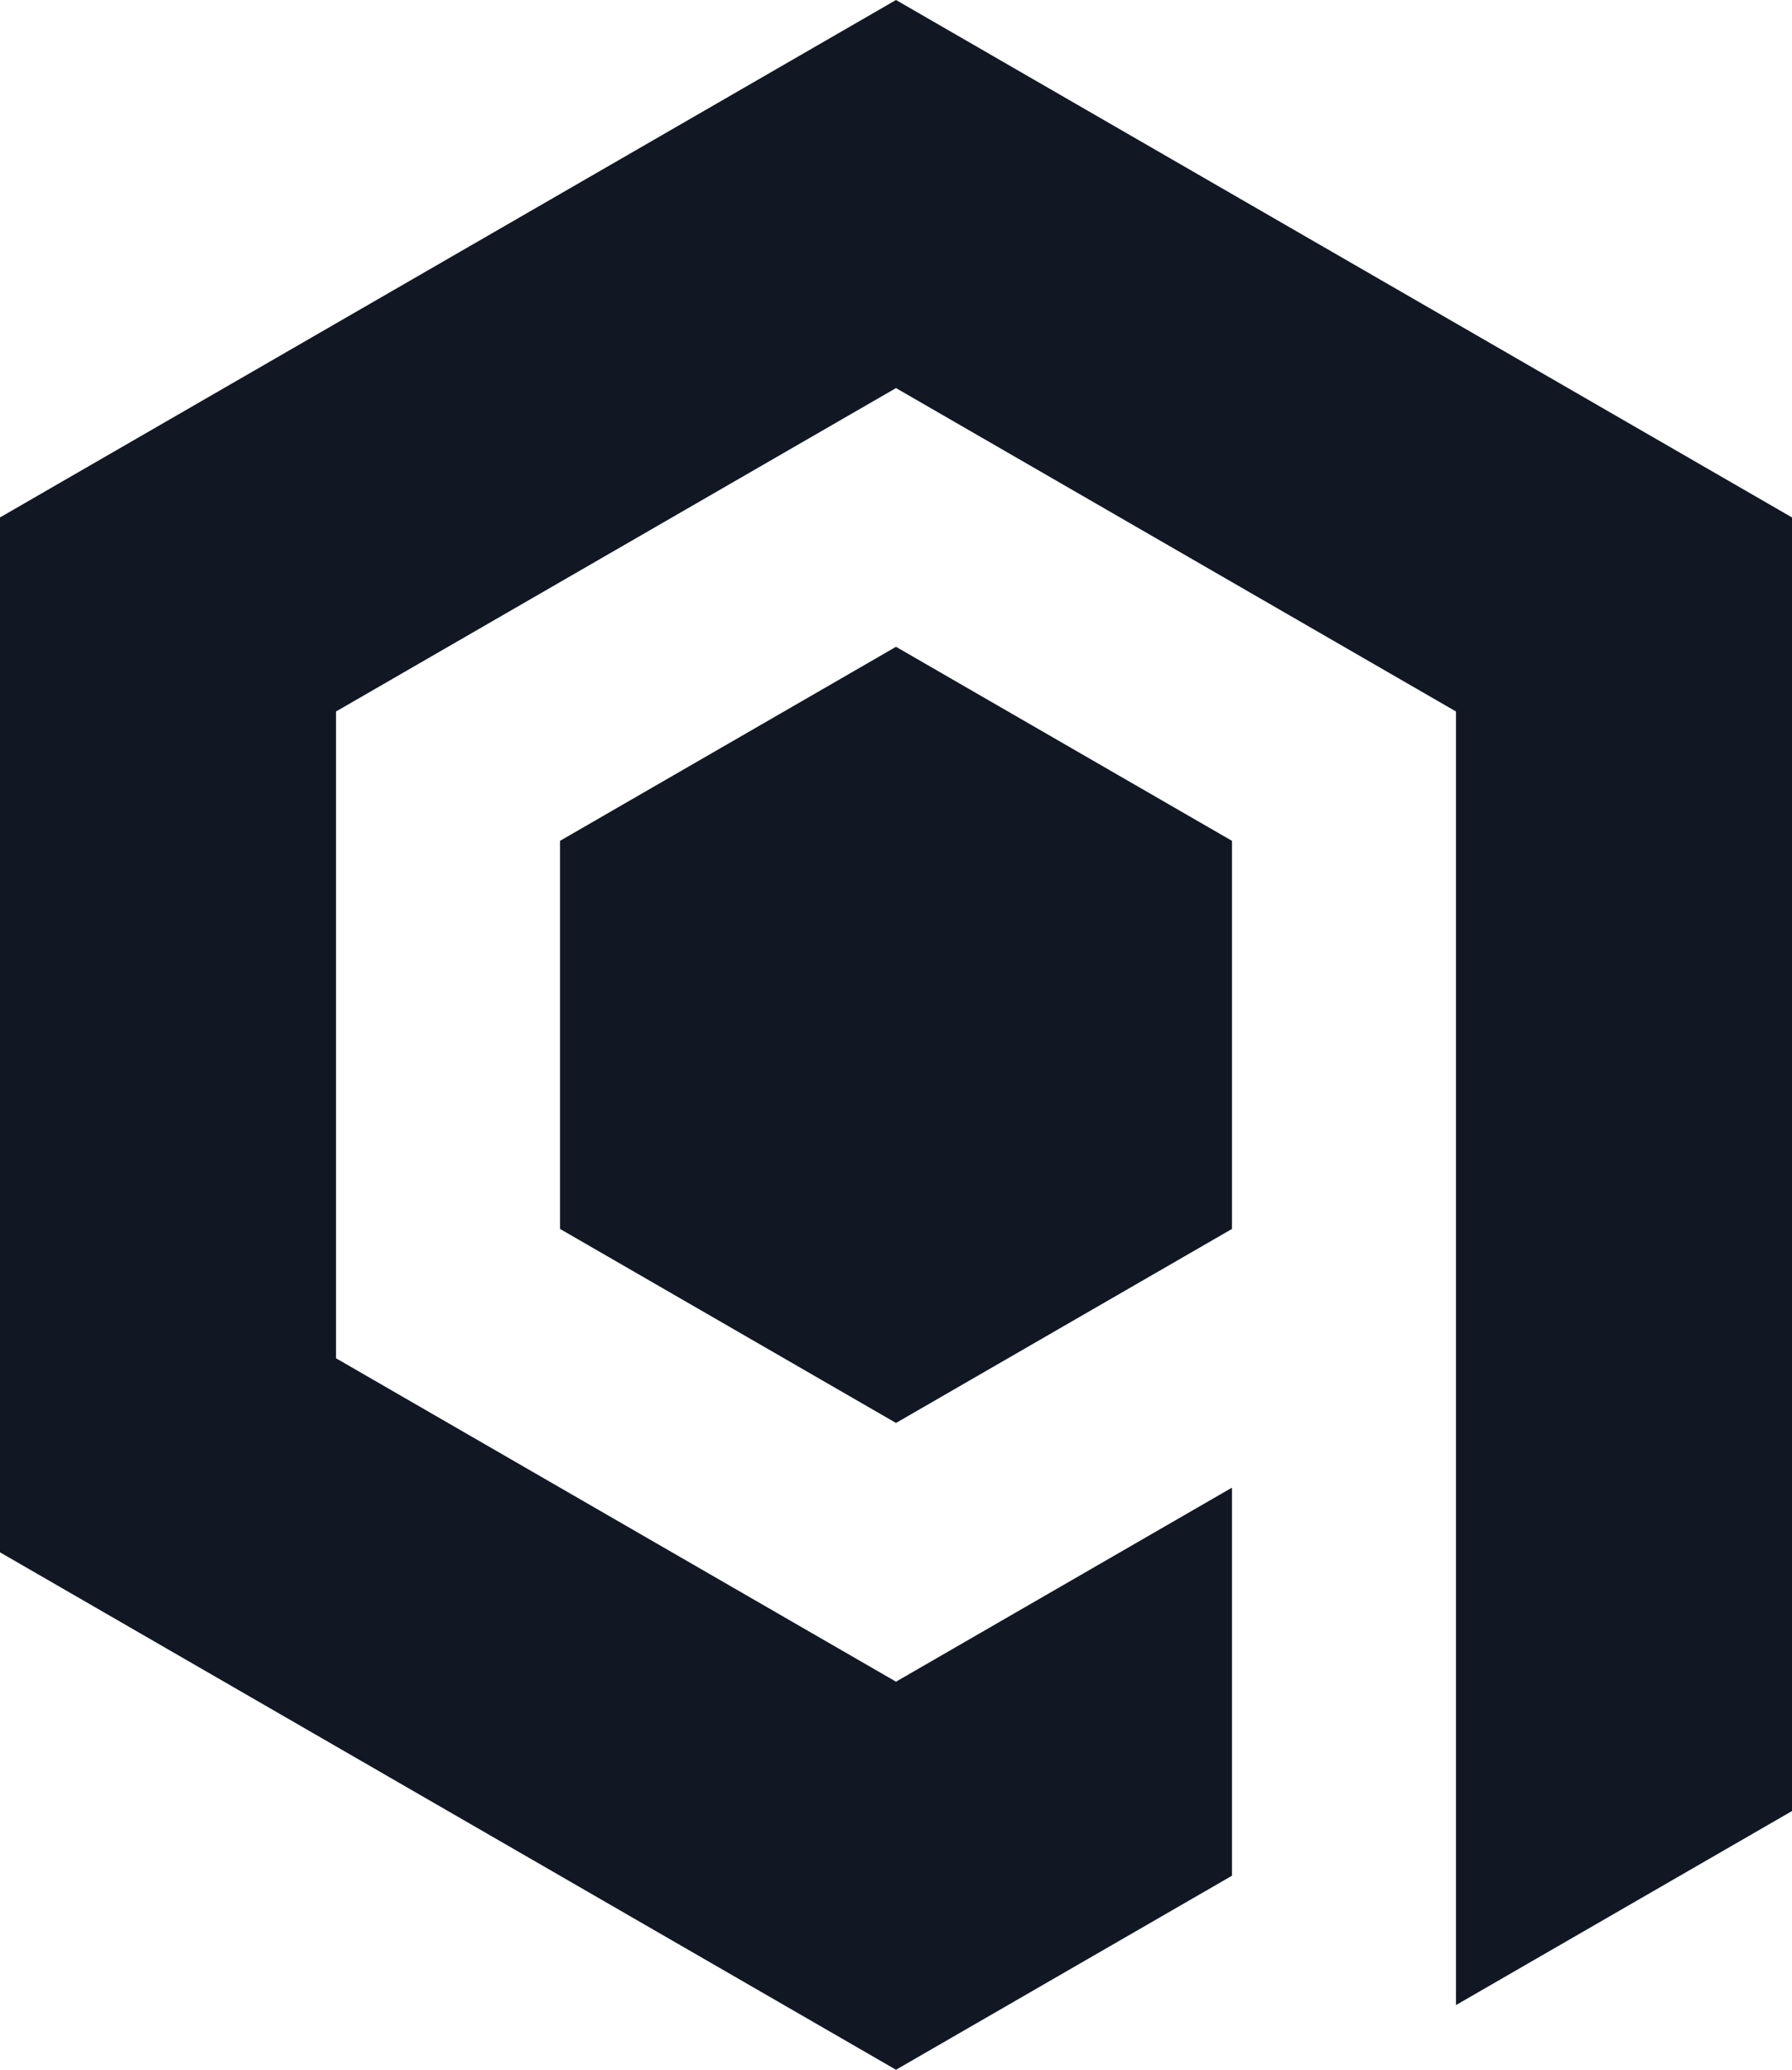
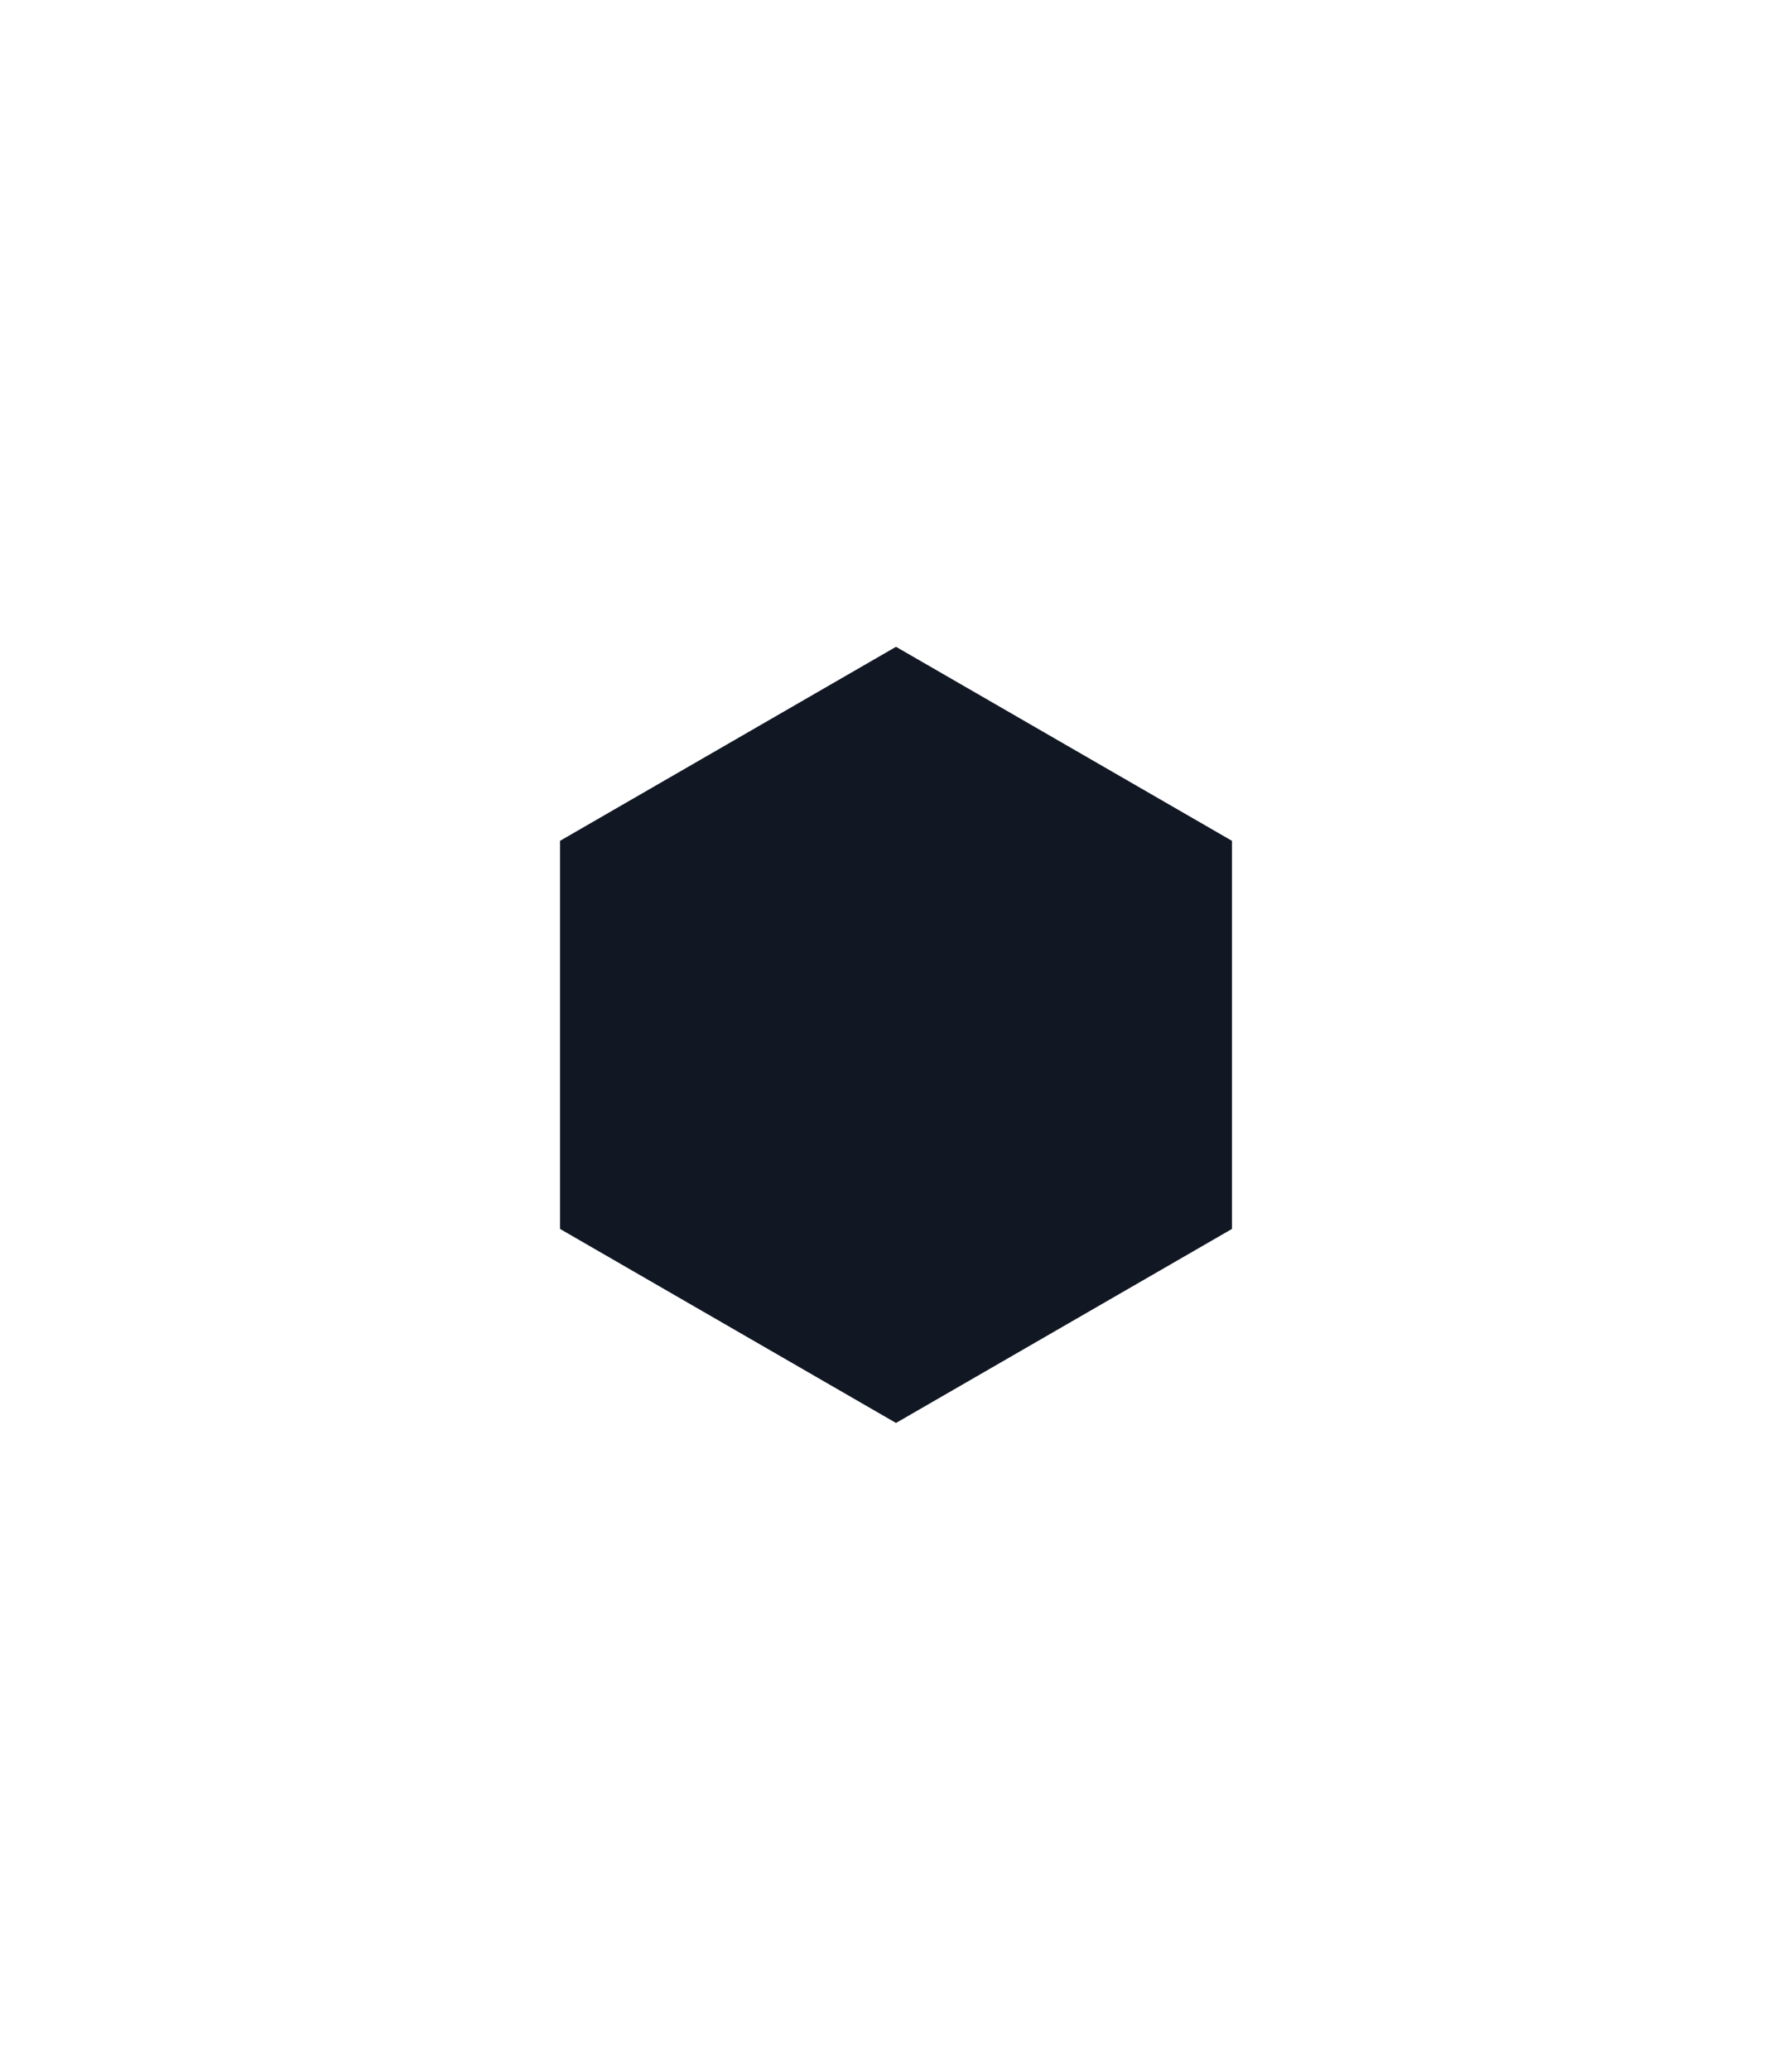
<svg xmlns="http://www.w3.org/2000/svg" id="Capa_2" data-name="Capa 2" viewBox="0 0 346.42 400">
  <defs>
    <style>
      .cls-1 {
        fill: #111824;
      }
    </style>
  </defs>
  <g id="Vectors">
    <g>
-       <polygon class="cls-1" points="173.21 0 0 100 0 300 173.21 400 238.16 362.5 238.16 287.5 173.21 325 64.96 262.5 64.96 137.5 173.21 75 281.46 137.5 281.46 387.5 346.42 350 346.42 100 173.21 0" />
      <polygon class="cls-1" points="108.26 162.5 108.26 237.5 173.21 275 238.16 237.5 238.16 162.5 173.21 125 108.26 162.5" />
    </g>
  </g>
</svg>